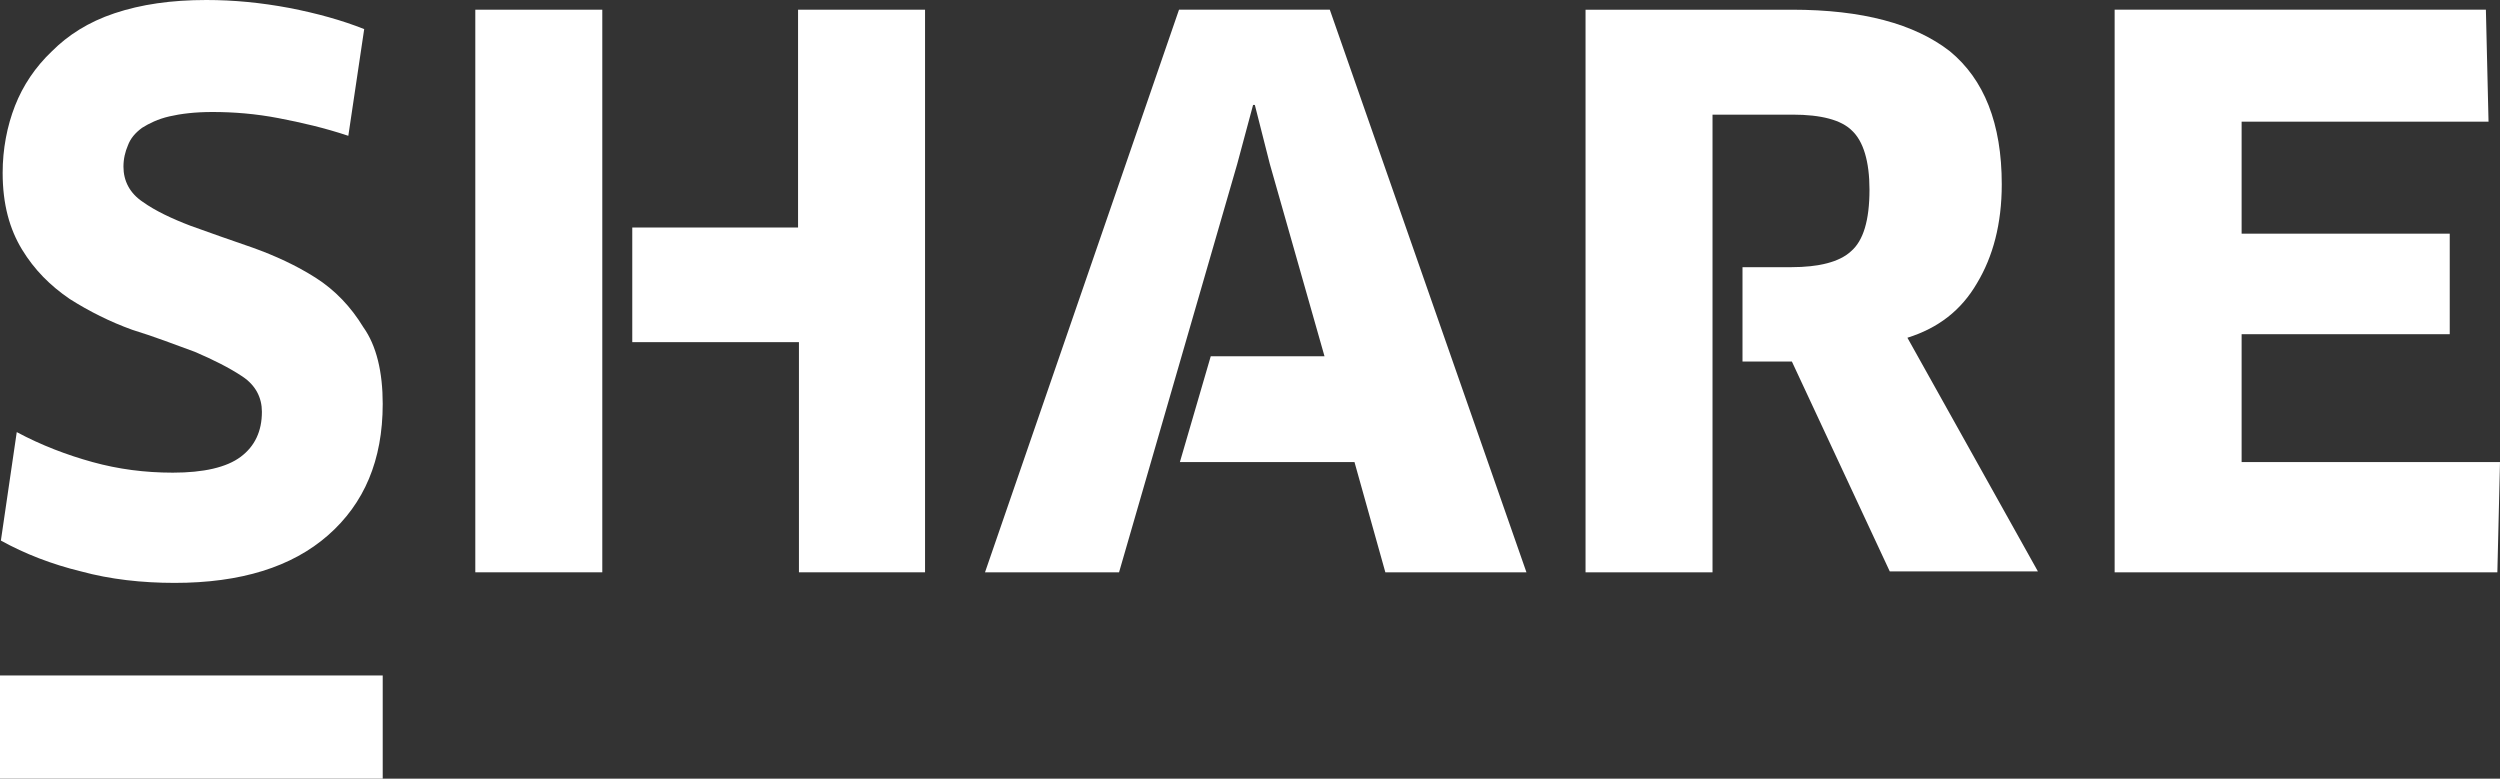
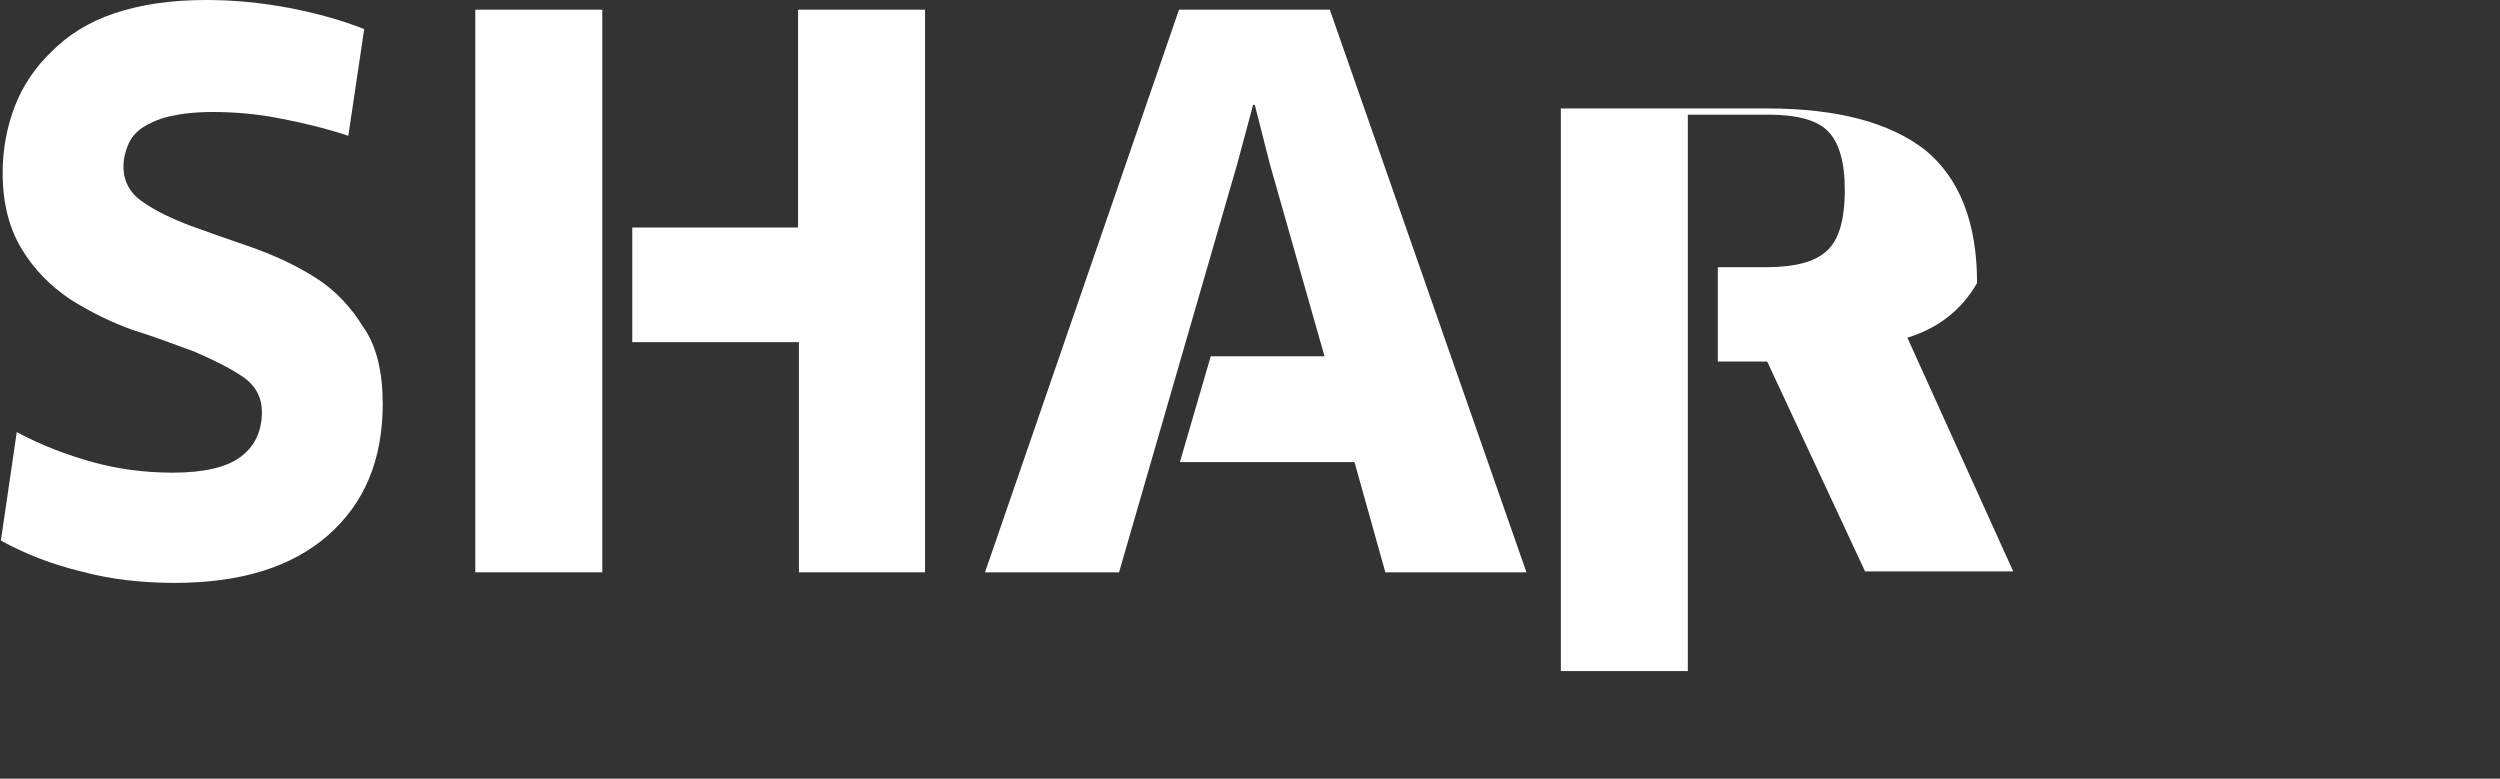
<svg xmlns="http://www.w3.org/2000/svg" version="1.1" id="Ebene_1" x="0px" y="0px" viewBox="0 0 283.5 88.3" style="enable-background:new 0 0 283.5 88.3;" xml:space="preserve">
  <rect x="0" y="0" width="283.5" height="88.3" fill="#333333" stroke="none" />
  <style type="text/css">
	.st0{fill:#FFFFFF;}
</style>
  <g>
    <path class="st0" d="M43.4,45.8c0,6.4-2.1,11.3-6.2,14.9c-4.1,3.6-9.9,5.4-17.4,5.4c-3.7,0-7.3-0.4-10.6-1.3   c-3.3-0.8-6.4-2-9.1-3.5L1.9,49c2.8,1.5,5.7,2.6,8.6,3.4c2.9,0.8,5.9,1.2,9.1,1.2c3.5,0,6.1-0.6,7.7-1.8c1.6-1.2,2.4-2.9,2.4-5.1   c0-1.6-0.7-3-2.2-4s-3.3-1.9-5.4-2.8c-2.2-0.8-4.5-1.7-7.1-2.5c-2.5-0.9-4.9-2.1-7.1-3.5c-2.2-1.5-4-3.3-5.4-5.6s-2.2-5.1-2.2-8.7   c0-2.7,0.5-5.3,1.4-7.6c0.9-2.3,2.3-4.4,4.2-6.2C7.7,4,10,2.5,13,1.5S19.4,0,23.4,0c3.1,0,6.2,0.3,9.4,0.9c3.1,0.6,6,1.4,8.5,2.4   l-1.8,12.1c-2.7-0.9-5.3-1.5-7.9-2c-2.6-0.5-5.1-0.7-7.5-0.7c-2,0-3.6,0.2-4.9,0.5c-1.3,0.3-2.3,0.8-3.1,1.3   c-0.8,0.6-1.3,1.2-1.6,2c-0.3,0.7-0.5,1.5-0.5,2.4c0,1.6,0.7,3,2.2,4c1.4,1,3.3,1.9,5.4,2.7c2.2,0.8,4.5,1.6,7.1,2.5   c2.5,0.9,4.9,2,7.1,3.4c2.2,1.4,4,3.3,5.4,5.6C42.7,39.2,43.4,42.2,43.4,45.8z" />
    <path class="st0" d="M90.5,1.1v24.7H71.7v13h18.9v26.1h14.3V1.1H90.5z M53.9,64.9h14.4V1.1H53.9V64.9z" />
-     <path class="st0" d="M283.5,52.4l-0.3,12.5h-43.4V1.1h42.1l0.3,12.7h-28v12.7h23.6v11.4h-23.6v14.5L283.5,52.4L283.5,52.4z" />
    <path class="st0" d="M150.8,1.1h-17.1l-22,63.8h15.2l13.4-46.3l1.8-6.7h0.2l1.7,6.7l6.2,21.8h-12.9l-3.5,12h19.8l3.5,12.5h16   L150.8,1.1z" />
-     <path class="st0" d="M216.3,38.3c3.5-1.1,6.1-3.1,7.9-6.2c1.8-3,2.8-6.7,2.8-11.2c0-6.9-2-11.9-5.9-15.1c-4-3.1-9.9-4.7-17.9-4.7   h-23.4v63.8h14.4V13h9.1c3.2,0,5.5,0.6,6.7,1.8c1.3,1.2,2,3.5,2,6.7c0,3.5-0.7,5.8-2.1,7c-1.3,1.2-3.6,1.8-6.8,1.8h-5.5v10.7h5.6   l11.1,23.8h16.8L216.3,38.3z" />
-     <rect y="76.6" class="st0" width="43.4" height="11.7" />
+     <path class="st0" d="M216.3,38.3c3.5-1.1,6.1-3.1,7.9-6.2c0-6.9-2-11.9-5.9-15.1c-4-3.1-9.9-4.7-17.9-4.7   h-23.4v63.8h14.4V13h9.1c3.2,0,5.5,0.6,6.7,1.8c1.3,1.2,2,3.5,2,6.7c0,3.5-0.7,5.8-2.1,7c-1.3,1.2-3.6,1.8-6.8,1.8h-5.5v10.7h5.6   l11.1,23.8h16.8L216.3,38.3z" />
  </g>
</svg>